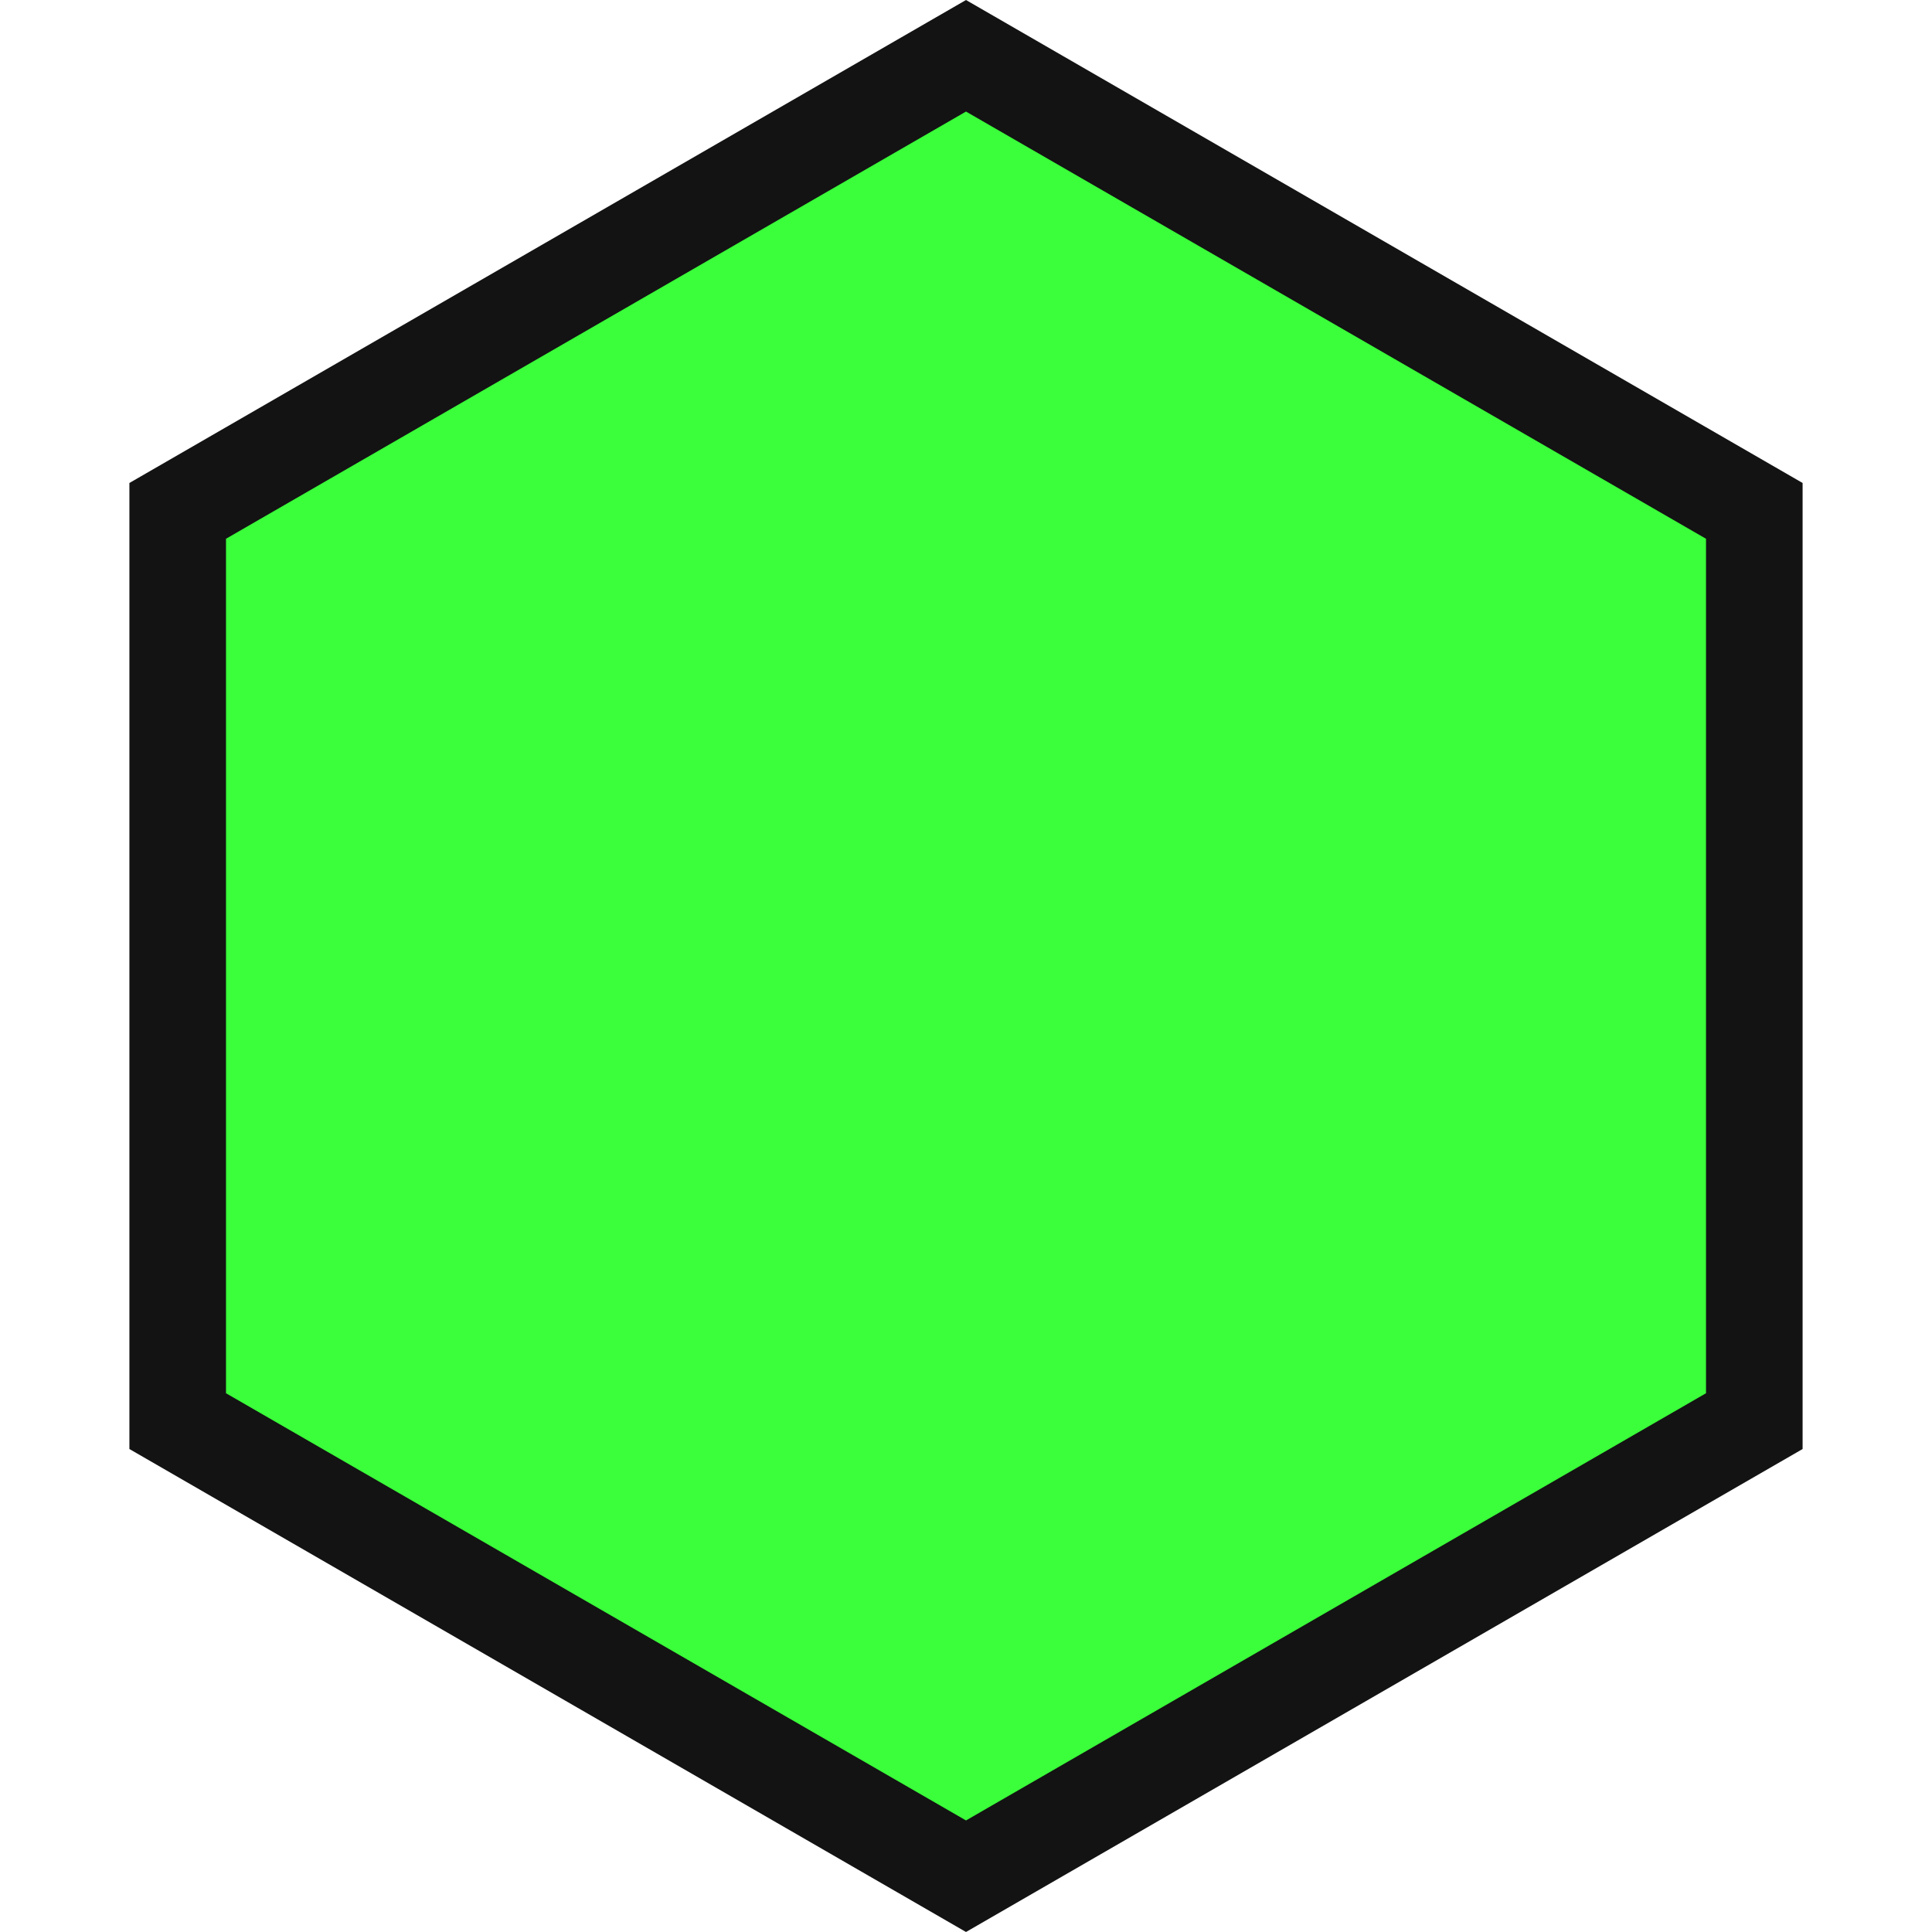
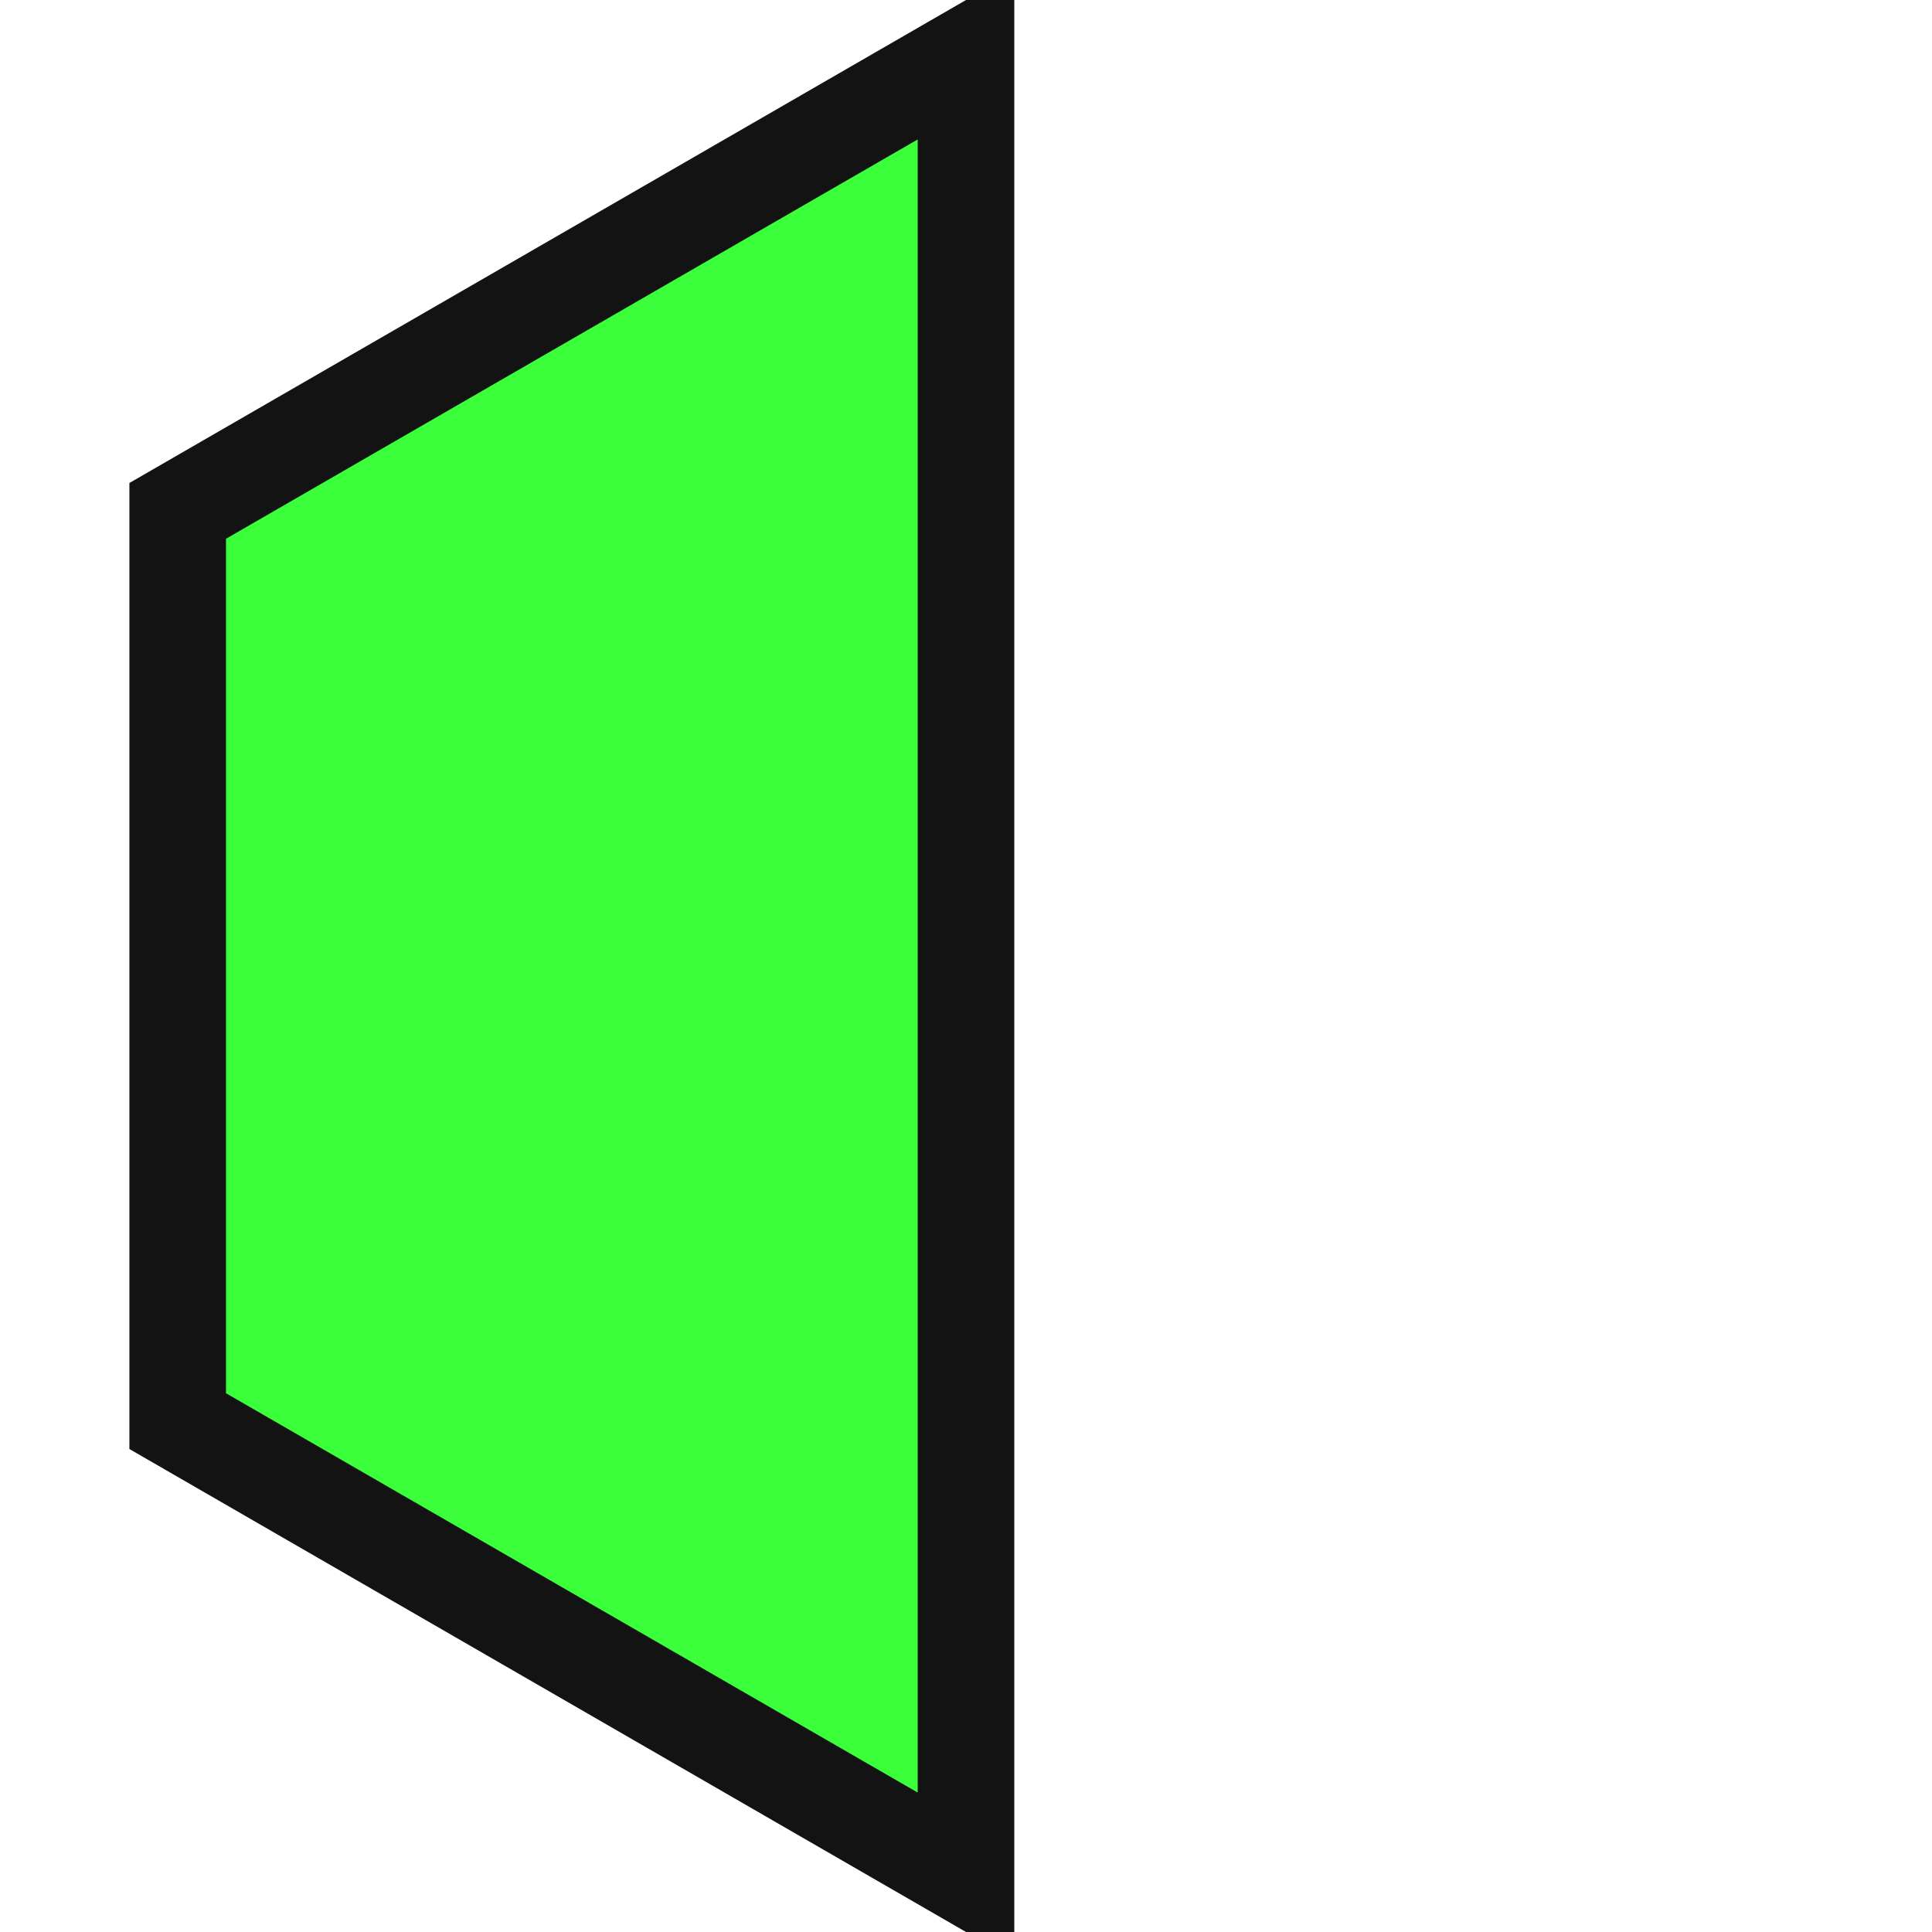
<svg xmlns="http://www.w3.org/2000/svg" width="40" height="40" viewBox="0 0 40 40" fill="none">
-   <path d="M3.679 10.577L20 1.155L36.321 10.577V29.423L20 38.845L3.679 29.423V10.577Z" fill="#3AFF3A" stroke="#131313" stroke-width="2" />
+   <path d="M3.679 10.577L20 1.155V29.423L20 38.845L3.679 29.423V10.577Z" fill="#3AFF3A" stroke="#131313" stroke-width="2" />
</svg>